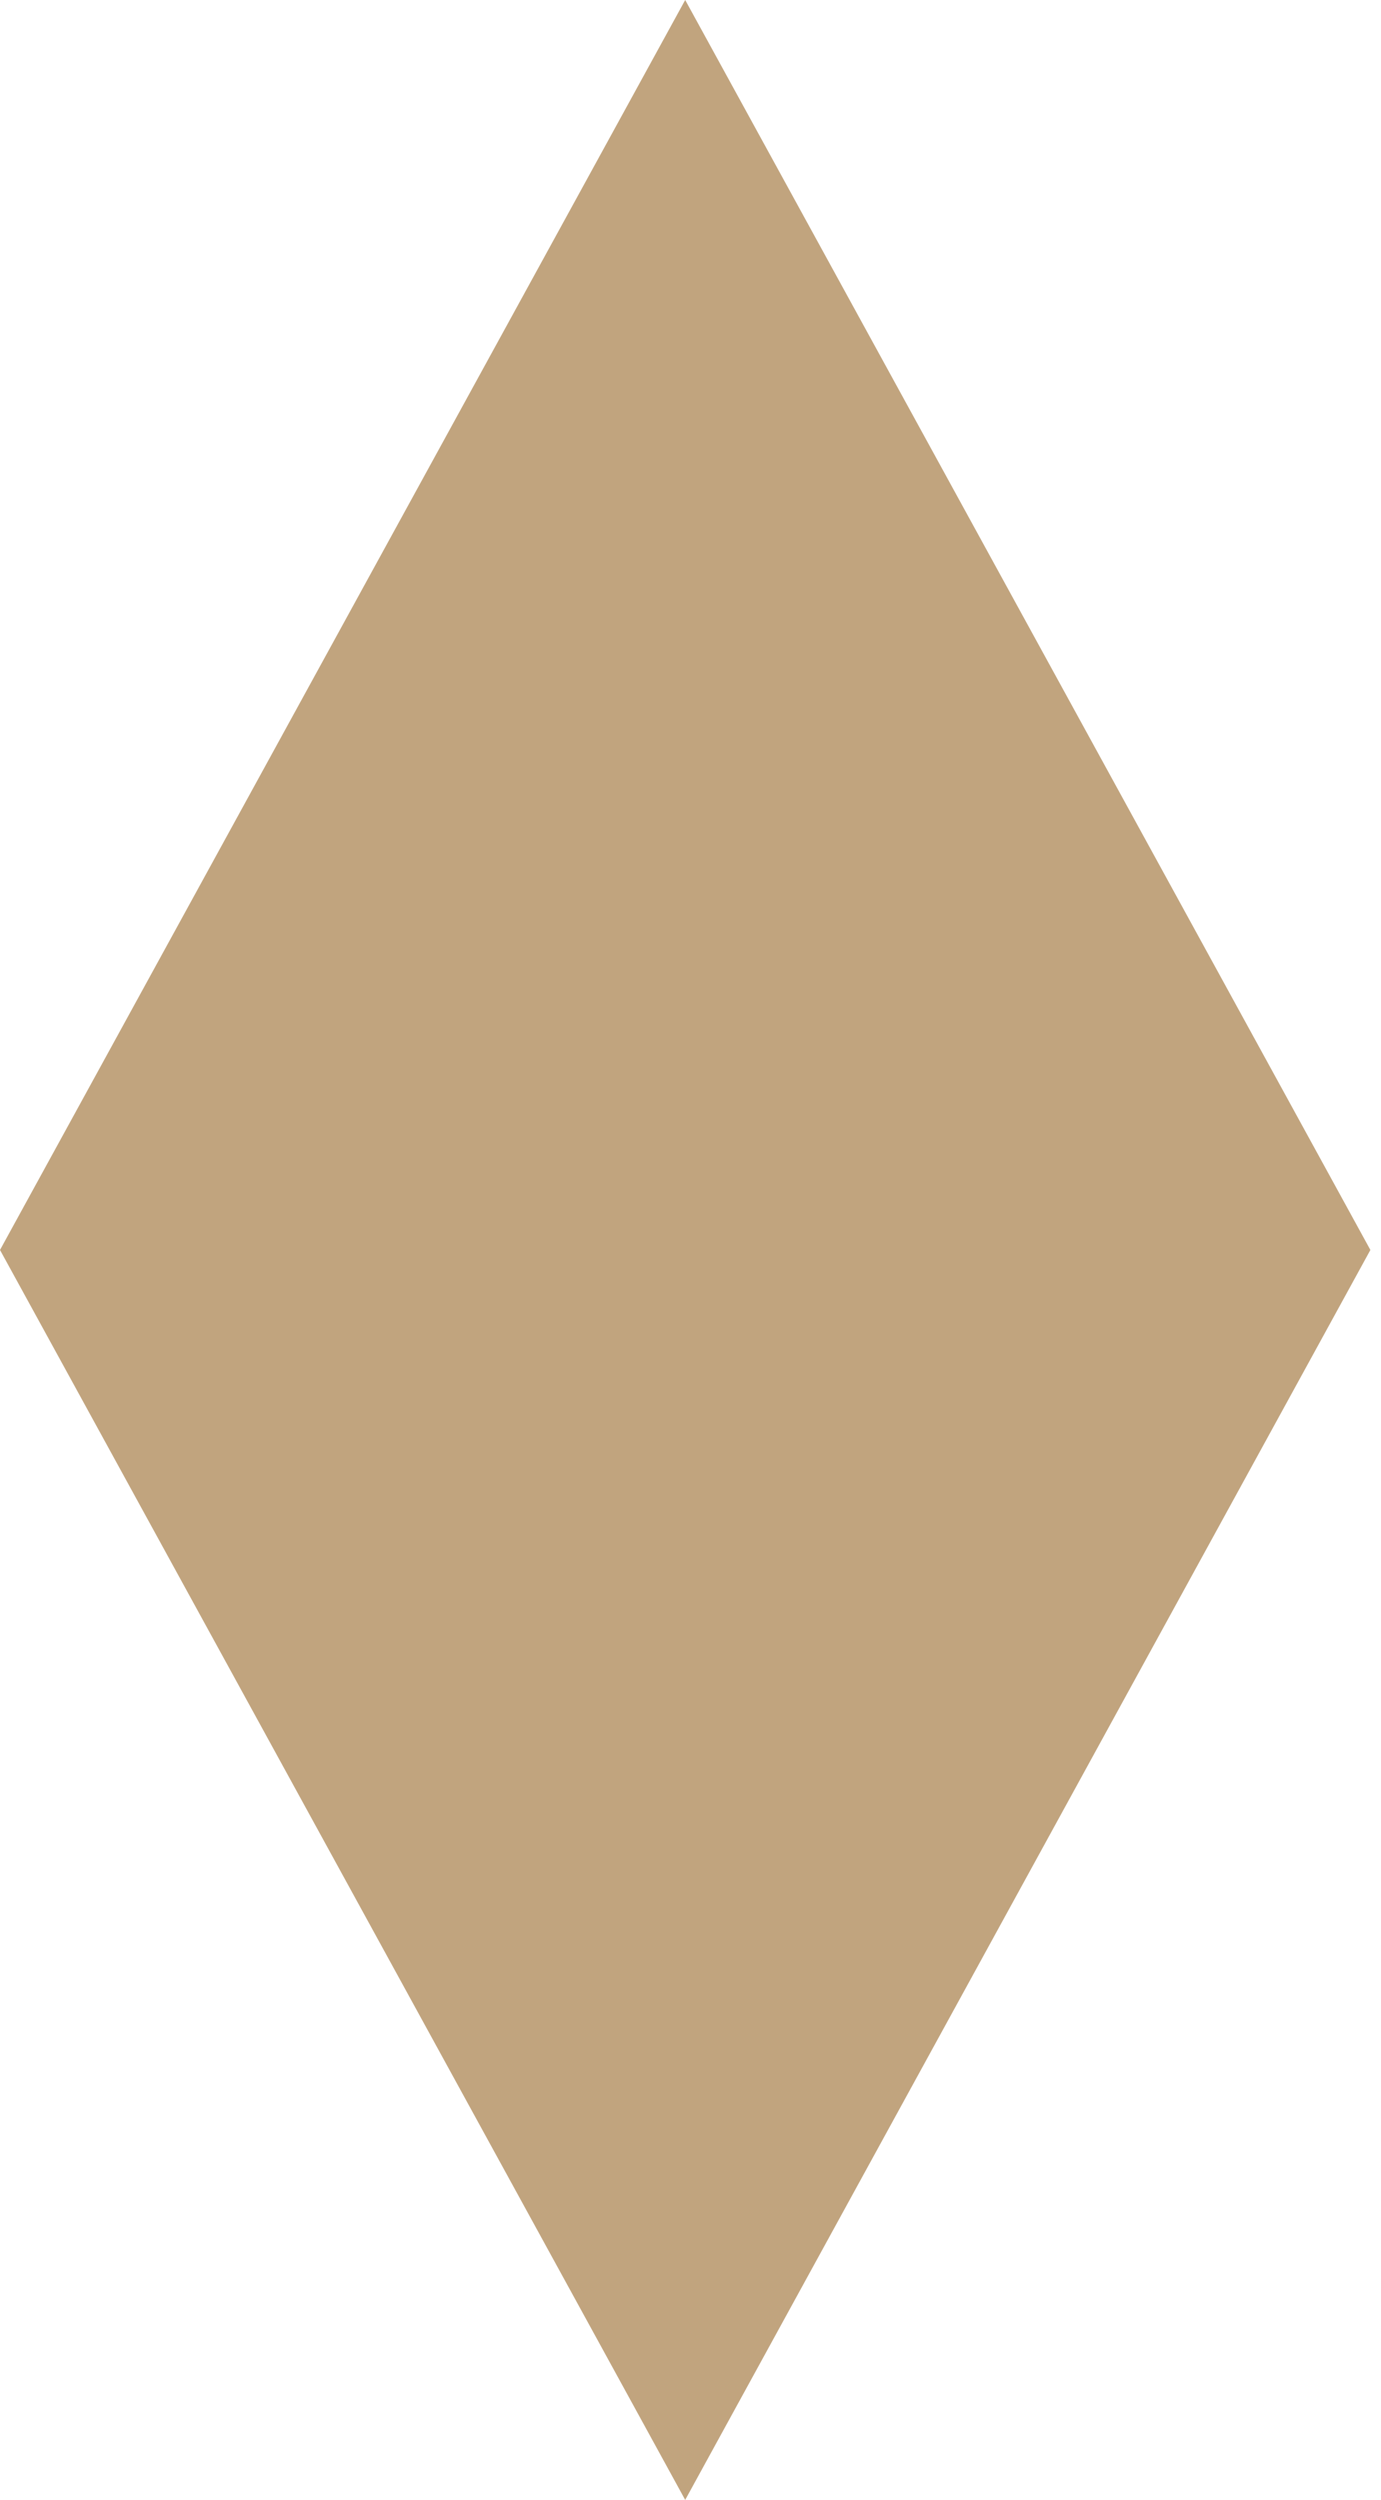
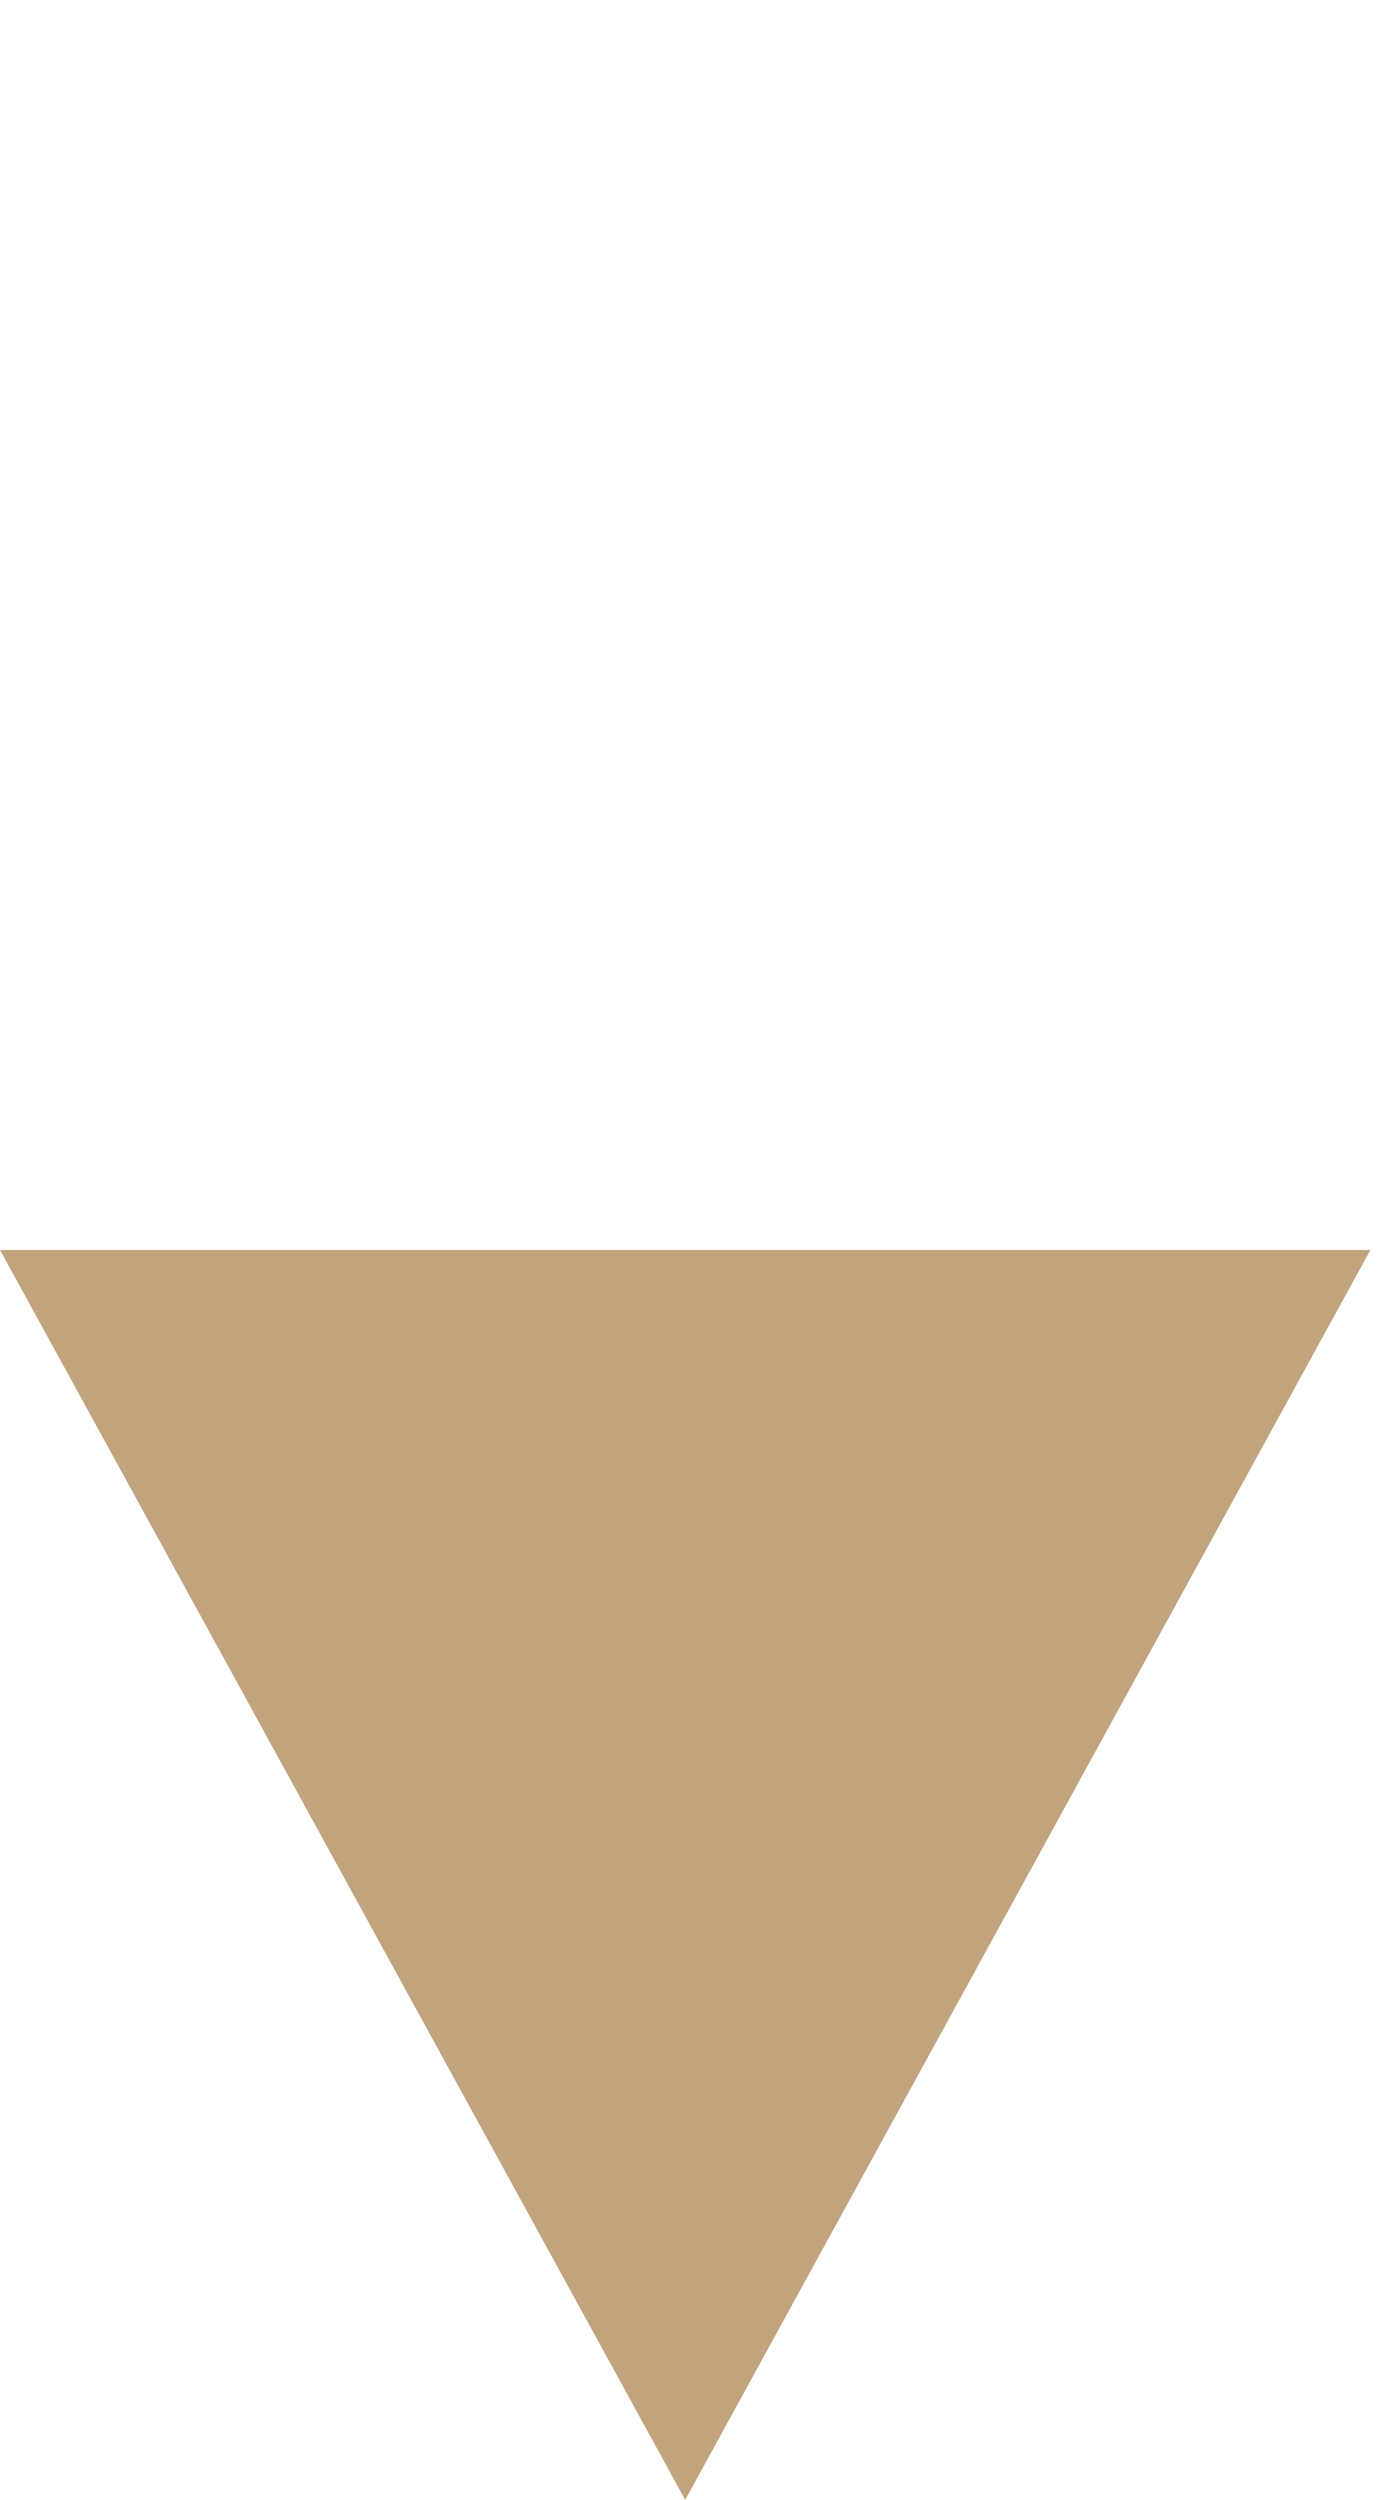
<svg xmlns="http://www.w3.org/2000/svg" width="63" height="114" viewBox="0 0 63 114" fill="none">
-   <path d="M-0 57.001L31.258 -0L62.516 57.001L31.258 114L-0 57.001Z" fill="#C1A47E" />
+   <path d="M-0 57.001L62.516 57.001L31.258 114L-0 57.001Z" fill="#C1A47E" />
</svg>